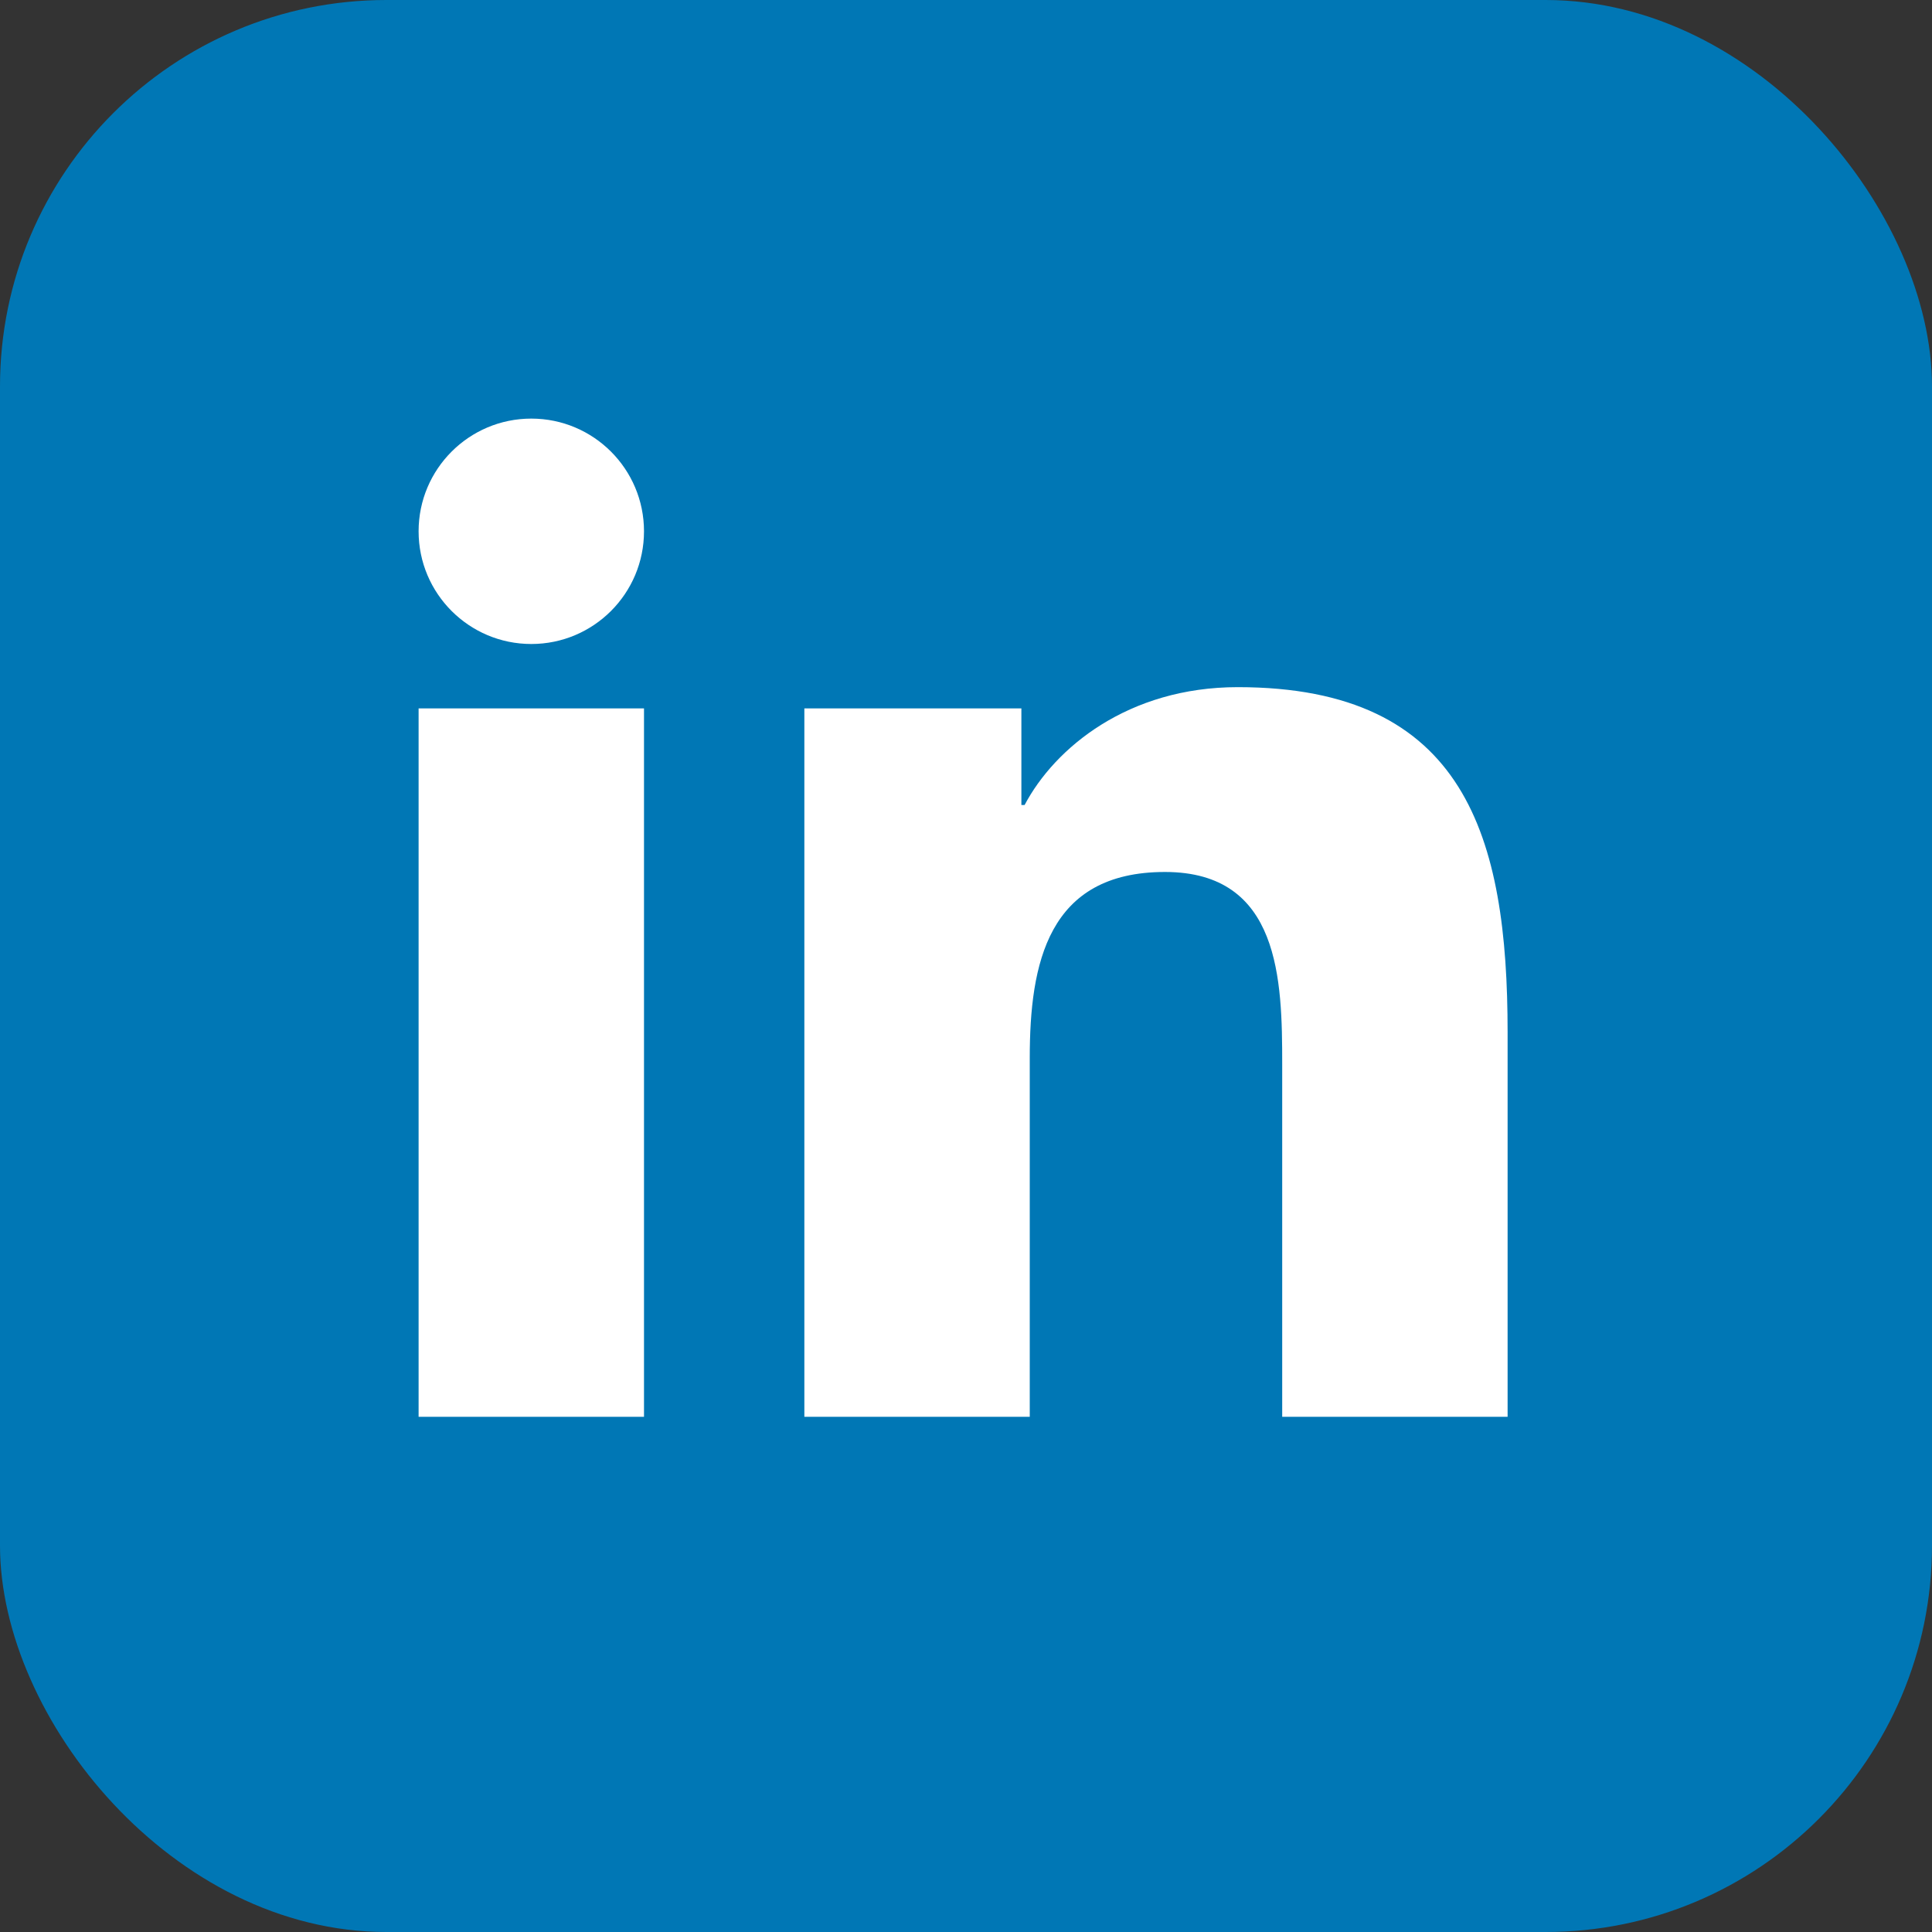
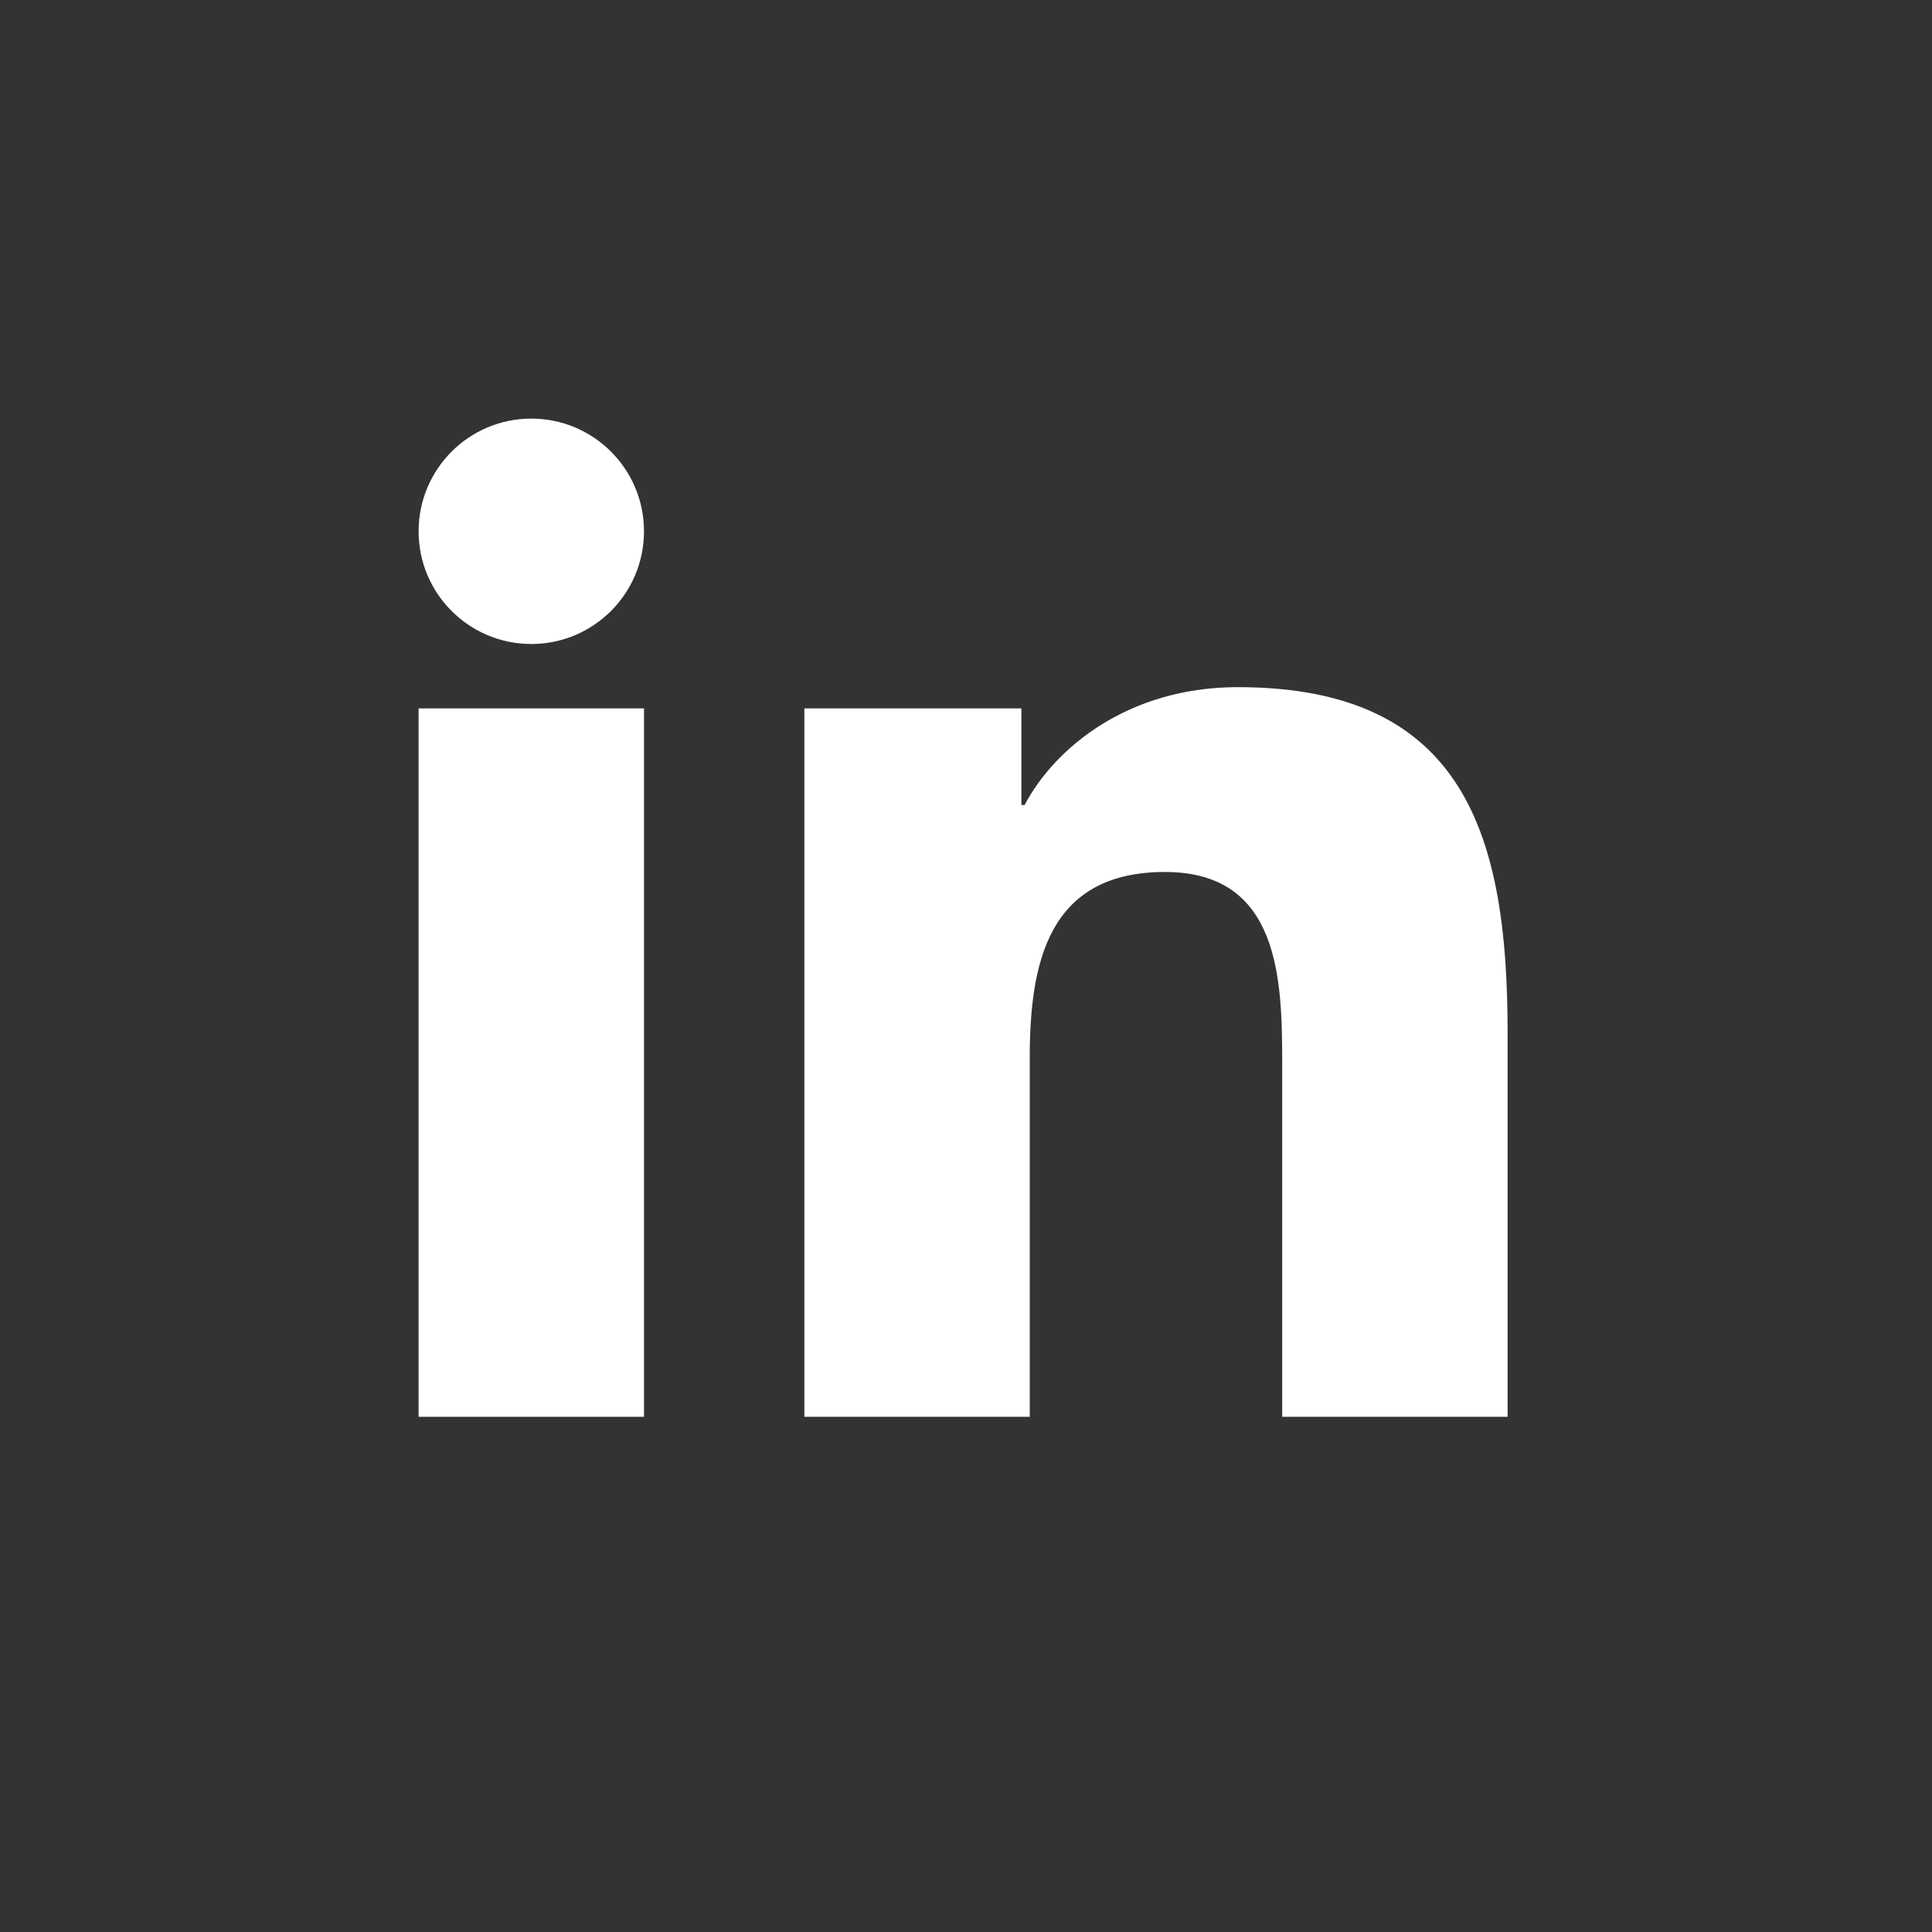
<svg xmlns="http://www.w3.org/2000/svg" width="30" height="30" viewBox="0 0 30 30">
  <rect x="0" y="0" width="30" height="30" fill="#333333" stroke="none" />
-   <rect width="30" height="30" rx="6" fill="#0077b5" />
  <rect x="6.5" y="11" width="3.5" height="11" fill="white" />
  <circle cx="8.25" cy="8.25" r="1.75" fill="white" />
  <path d="M12.5 11h3.36v1.5h.05c.47-.89 1.61-1.83 3.31-1.83 3.54 0 4.19 2.33 4.19 5.36V22h-3.5v-5.47c0-1.31-.03-2.99-1.82-2.99-1.82 0-2.1 1.42-2.1 2.89V22h-3.5V11z" fill="white" />
</svg>